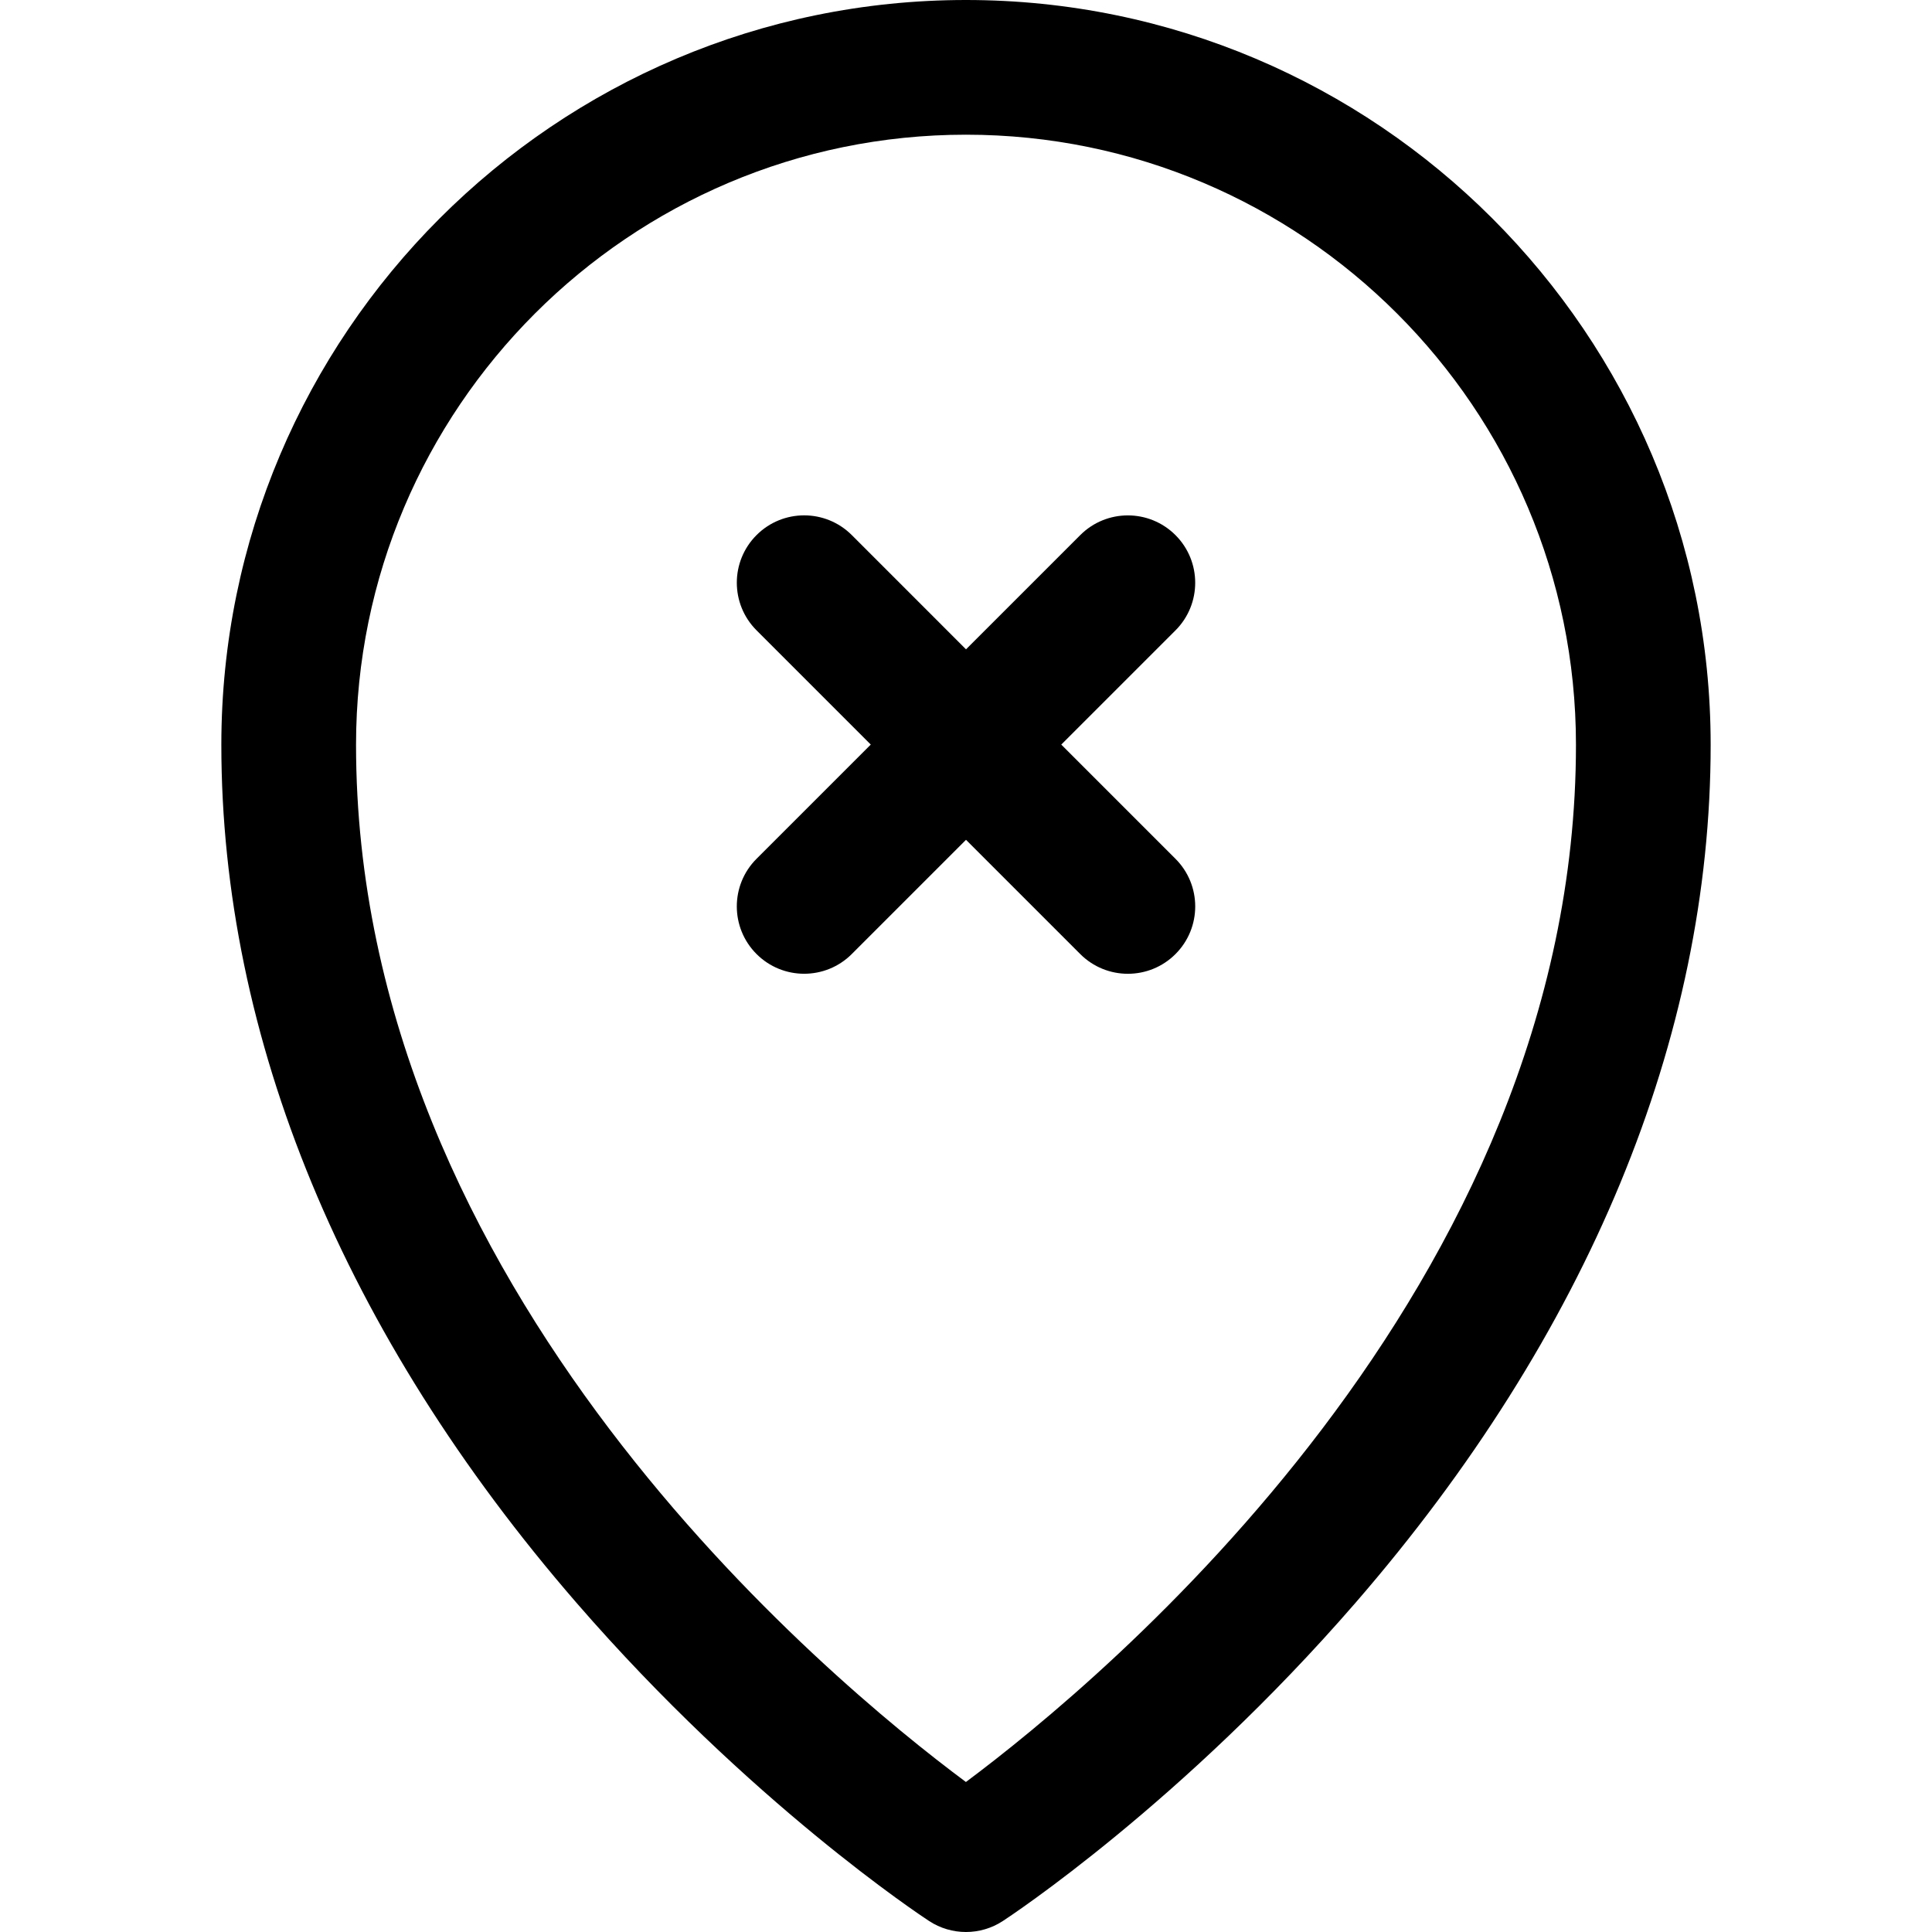
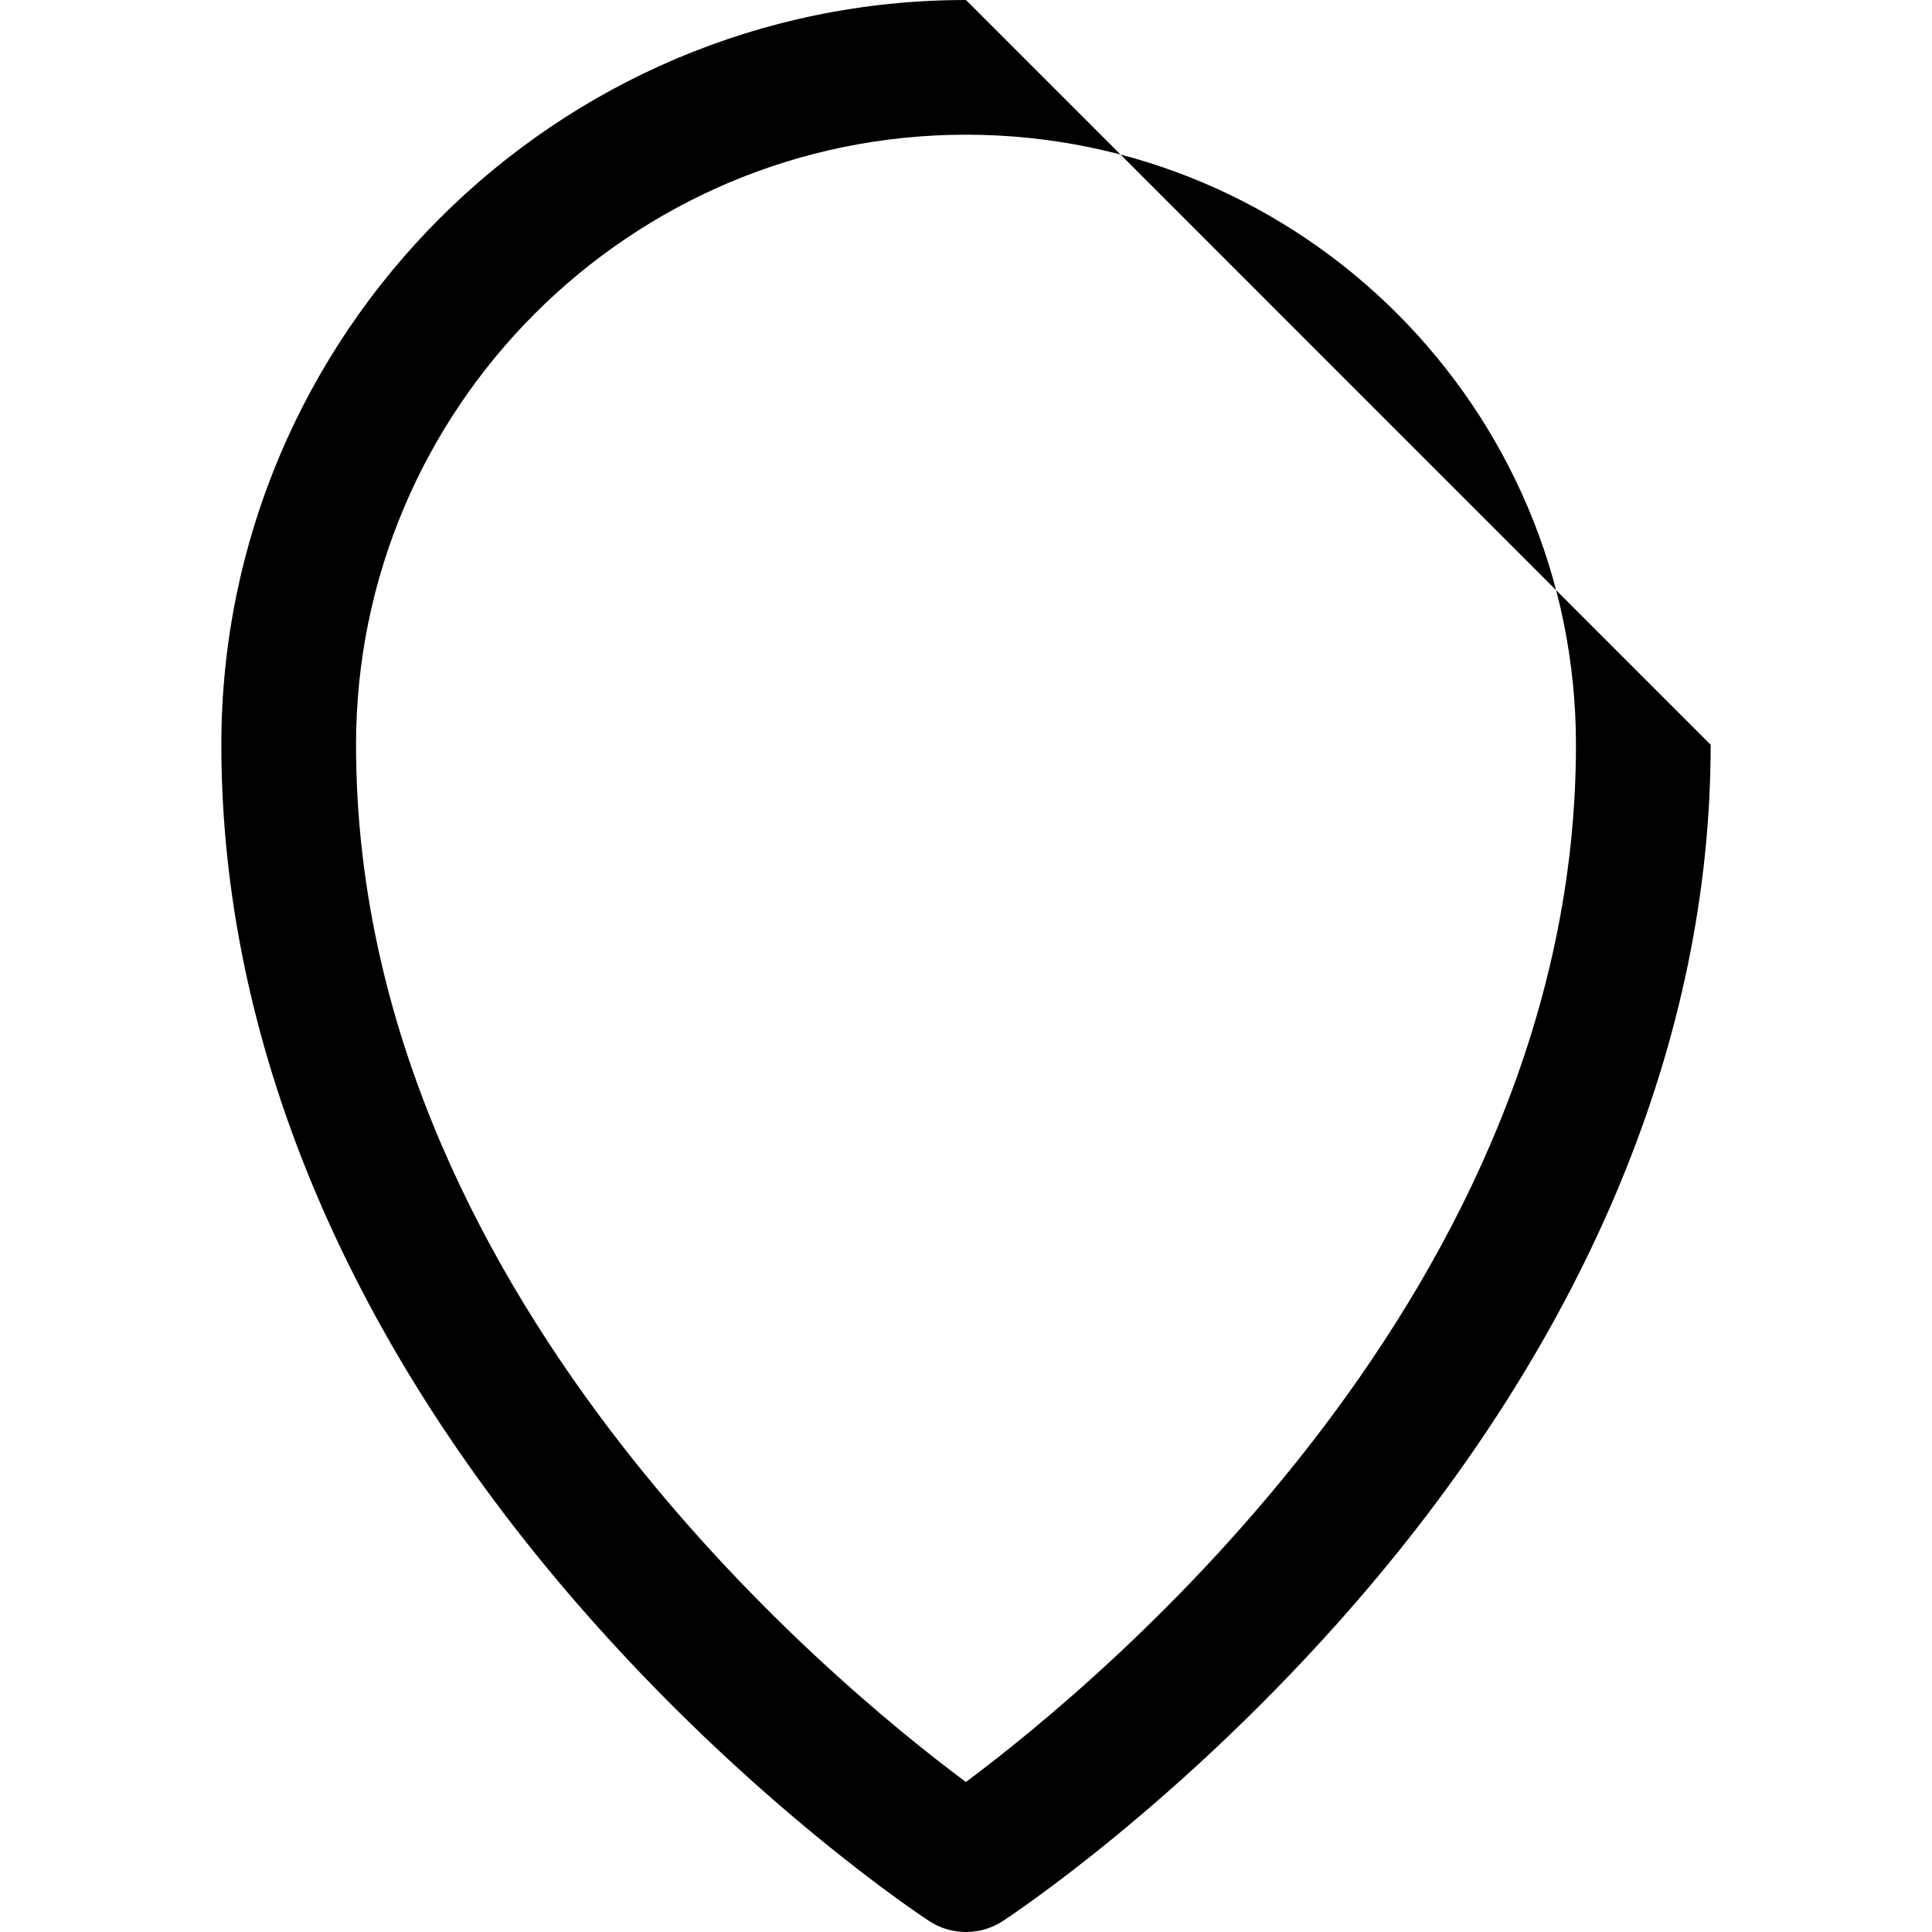
<svg xmlns="http://www.w3.org/2000/svg" fill="#000000" height="800px" width="800px" version="1.1" id="Capa_1" viewBox="0 0 215.152 215.152" xml:space="preserve">
  <g>
-     <path d="M107.573,0C61.849,0,24.649,37.206,24.649,82.938c0,32.665,13.675,65.706,39.545,95.549    c19.32,22.288,38.47,34.917,39.275,35.443c1.246,0.815,2.675,1.222,4.104,1.222s2.857-0.407,4.104-1.222    c0.806-0.526,19.957-13.155,39.278-35.443c25.872-29.844,39.548-62.885,39.548-95.55C190.503,37.206,153.301,0,107.573,0z     M107.566,198.447C92.281,187.083,39.649,143.54,39.649,82.938C39.649,45.477,70.12,15,107.573,15    c37.457,0,67.93,30.477,67.93,67.938C175.503,143.401,122.842,187.059,107.566,198.447z" />
-     <path d="M130.904,59.592c-2.93-2.928-7.679-2.929-10.606,0l-12.72,12.719L94.857,59.588c-2.929-2.928-7.678-2.929-10.606,0    c-2.93,2.929-2.93,7.678-0.001,10.607l12.721,12.722L84.25,95.636c-2.93,2.929-2.93,7.678-0.001,10.607    c1.465,1.464,3.384,2.197,5.304,2.197c1.919,0,3.839-0.732,5.303-2.196l12.721-12.72l12.721,12.722    c1.465,1.464,3.384,2.197,5.304,2.197c1.919,0,3.839-0.732,5.303-2.196c2.93-2.929,2.93-7.678,0.001-10.607l-12.721-12.722    l12.72-12.718C133.833,67.271,133.833,62.521,130.904,59.592z" />
+     <path d="M107.573,0C61.849,0,24.649,37.206,24.649,82.938c0,32.665,13.675,65.706,39.545,95.549    c19.32,22.288,38.47,34.917,39.275,35.443c1.246,0.815,2.675,1.222,4.104,1.222s2.857-0.407,4.104-1.222    c0.806-0.526,19.957-13.155,39.278-35.443c25.872-29.844,39.548-62.885,39.548-95.55z     M107.566,198.447C92.281,187.083,39.649,143.54,39.649,82.938C39.649,45.477,70.12,15,107.573,15    c37.457,0,67.93,30.477,67.93,67.938C175.503,143.401,122.842,187.059,107.566,198.447z" />
  </g>
</svg>